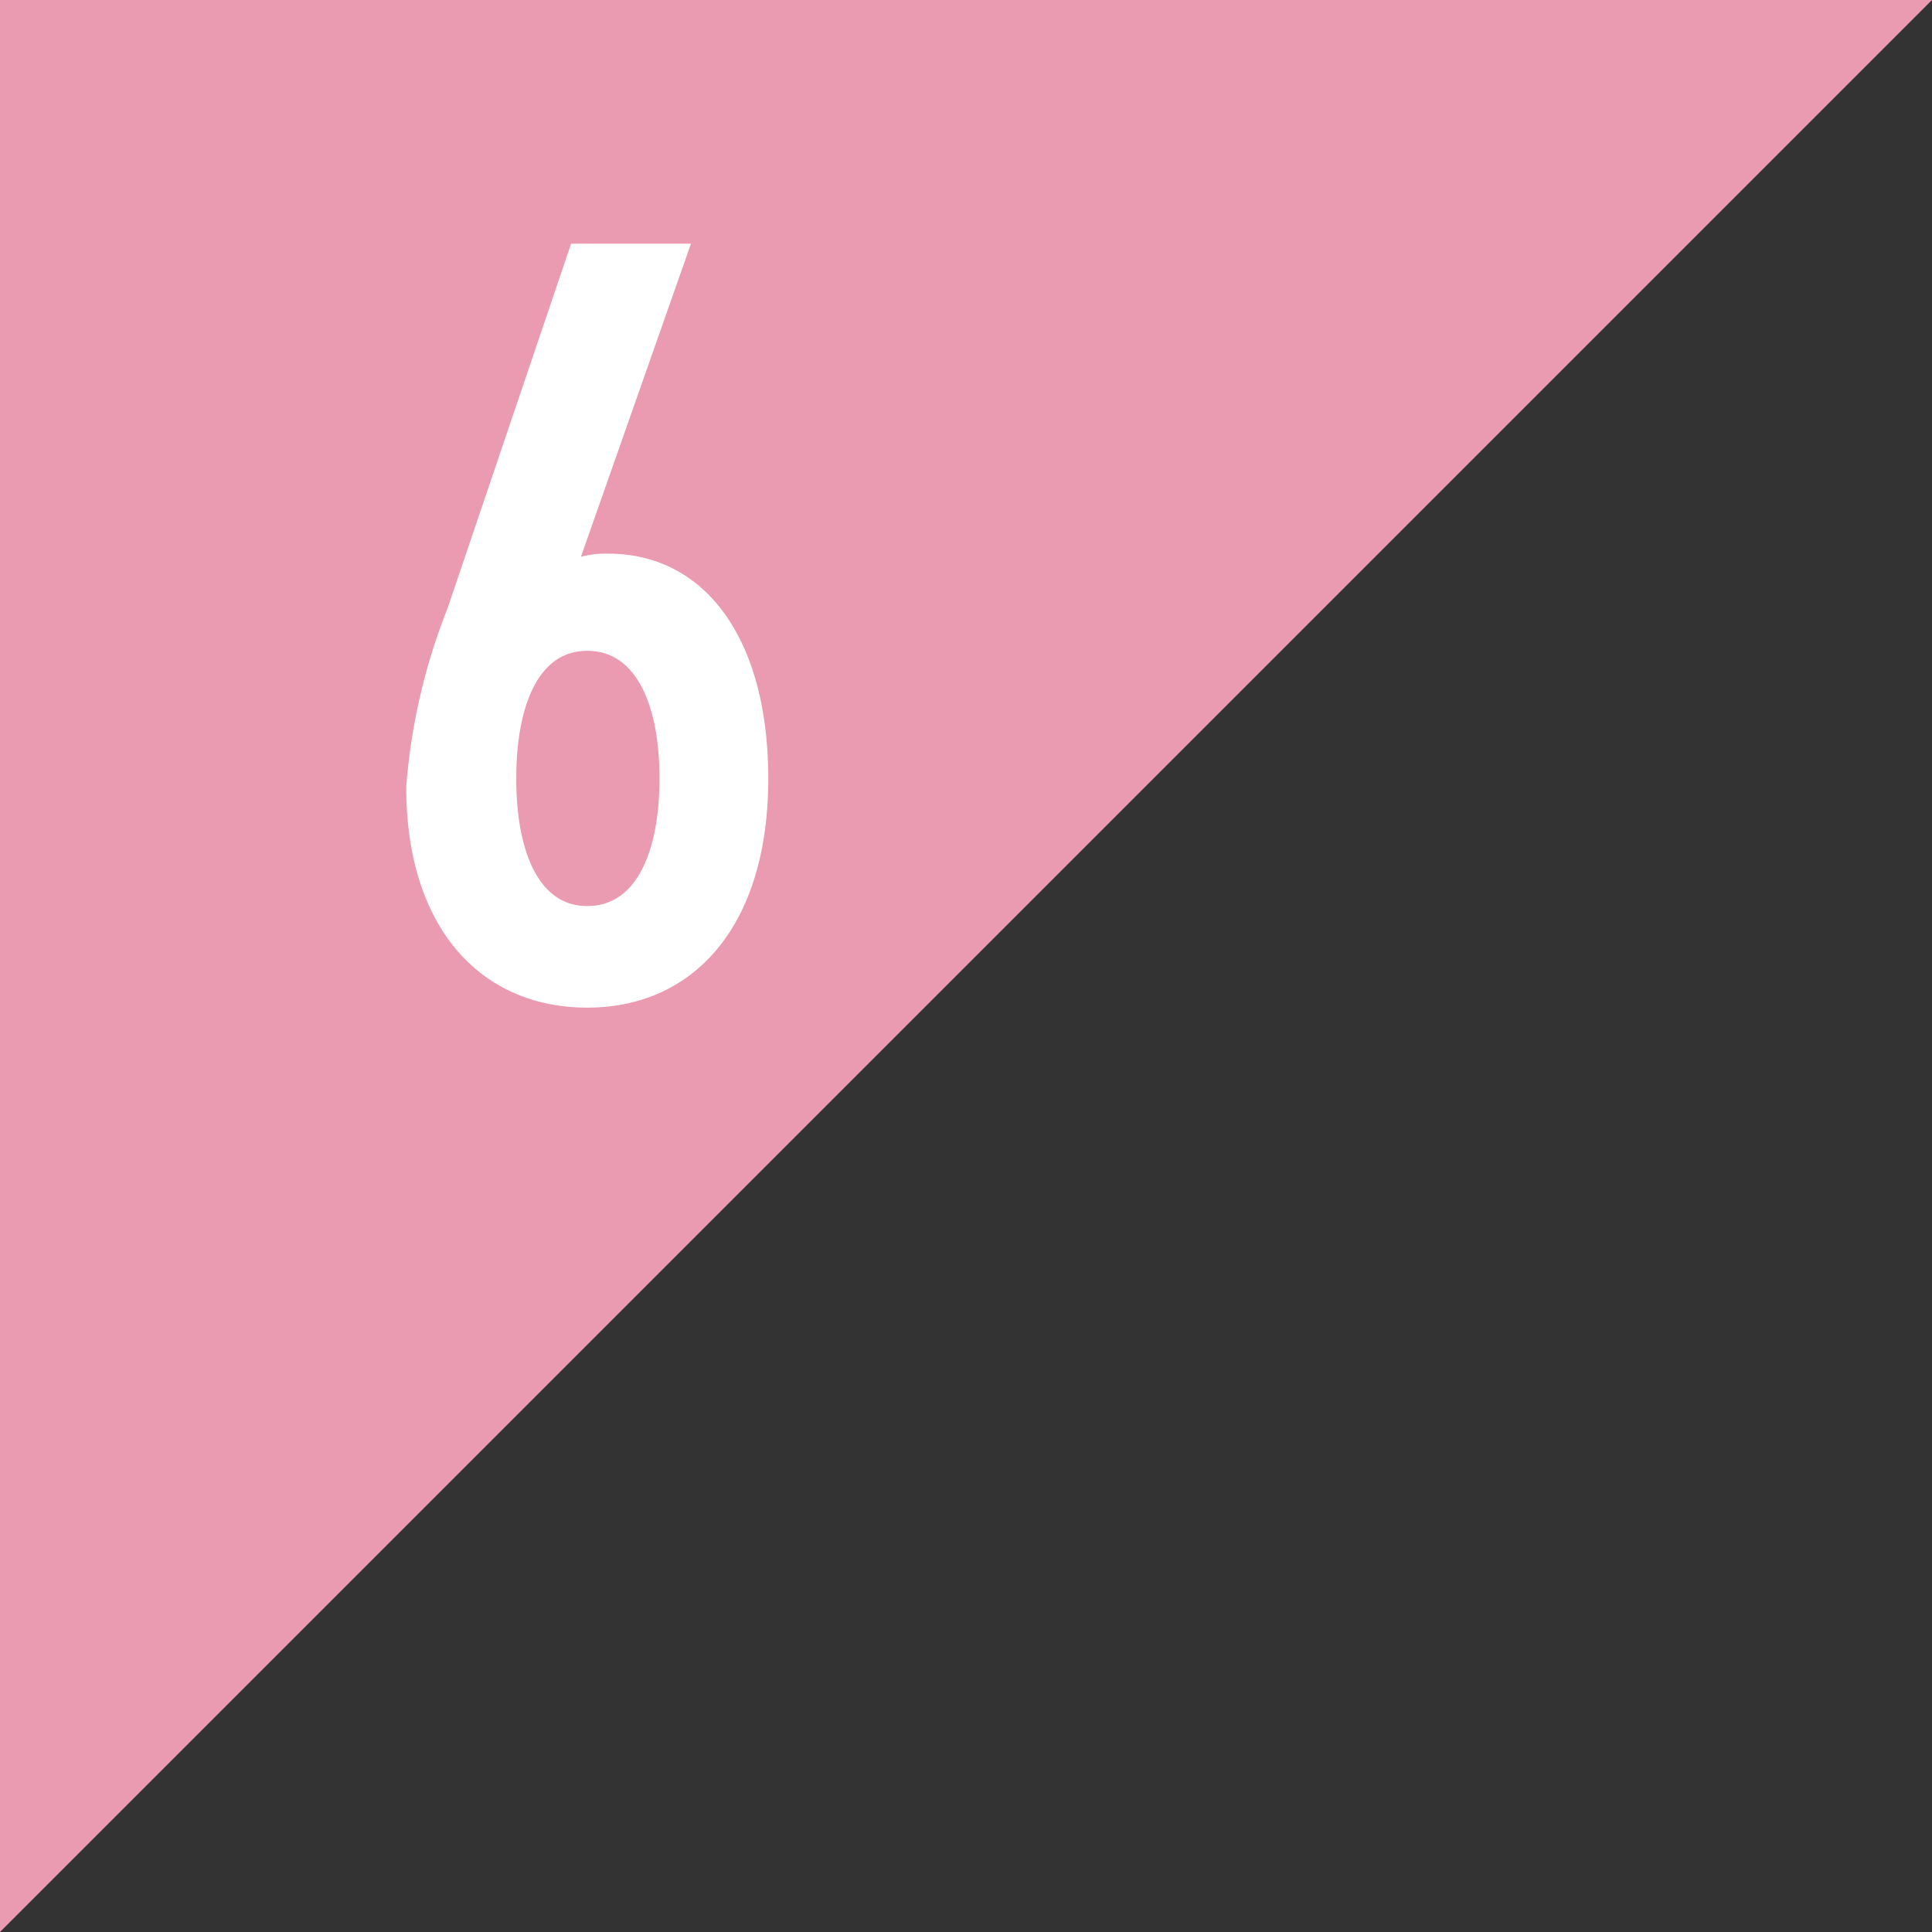
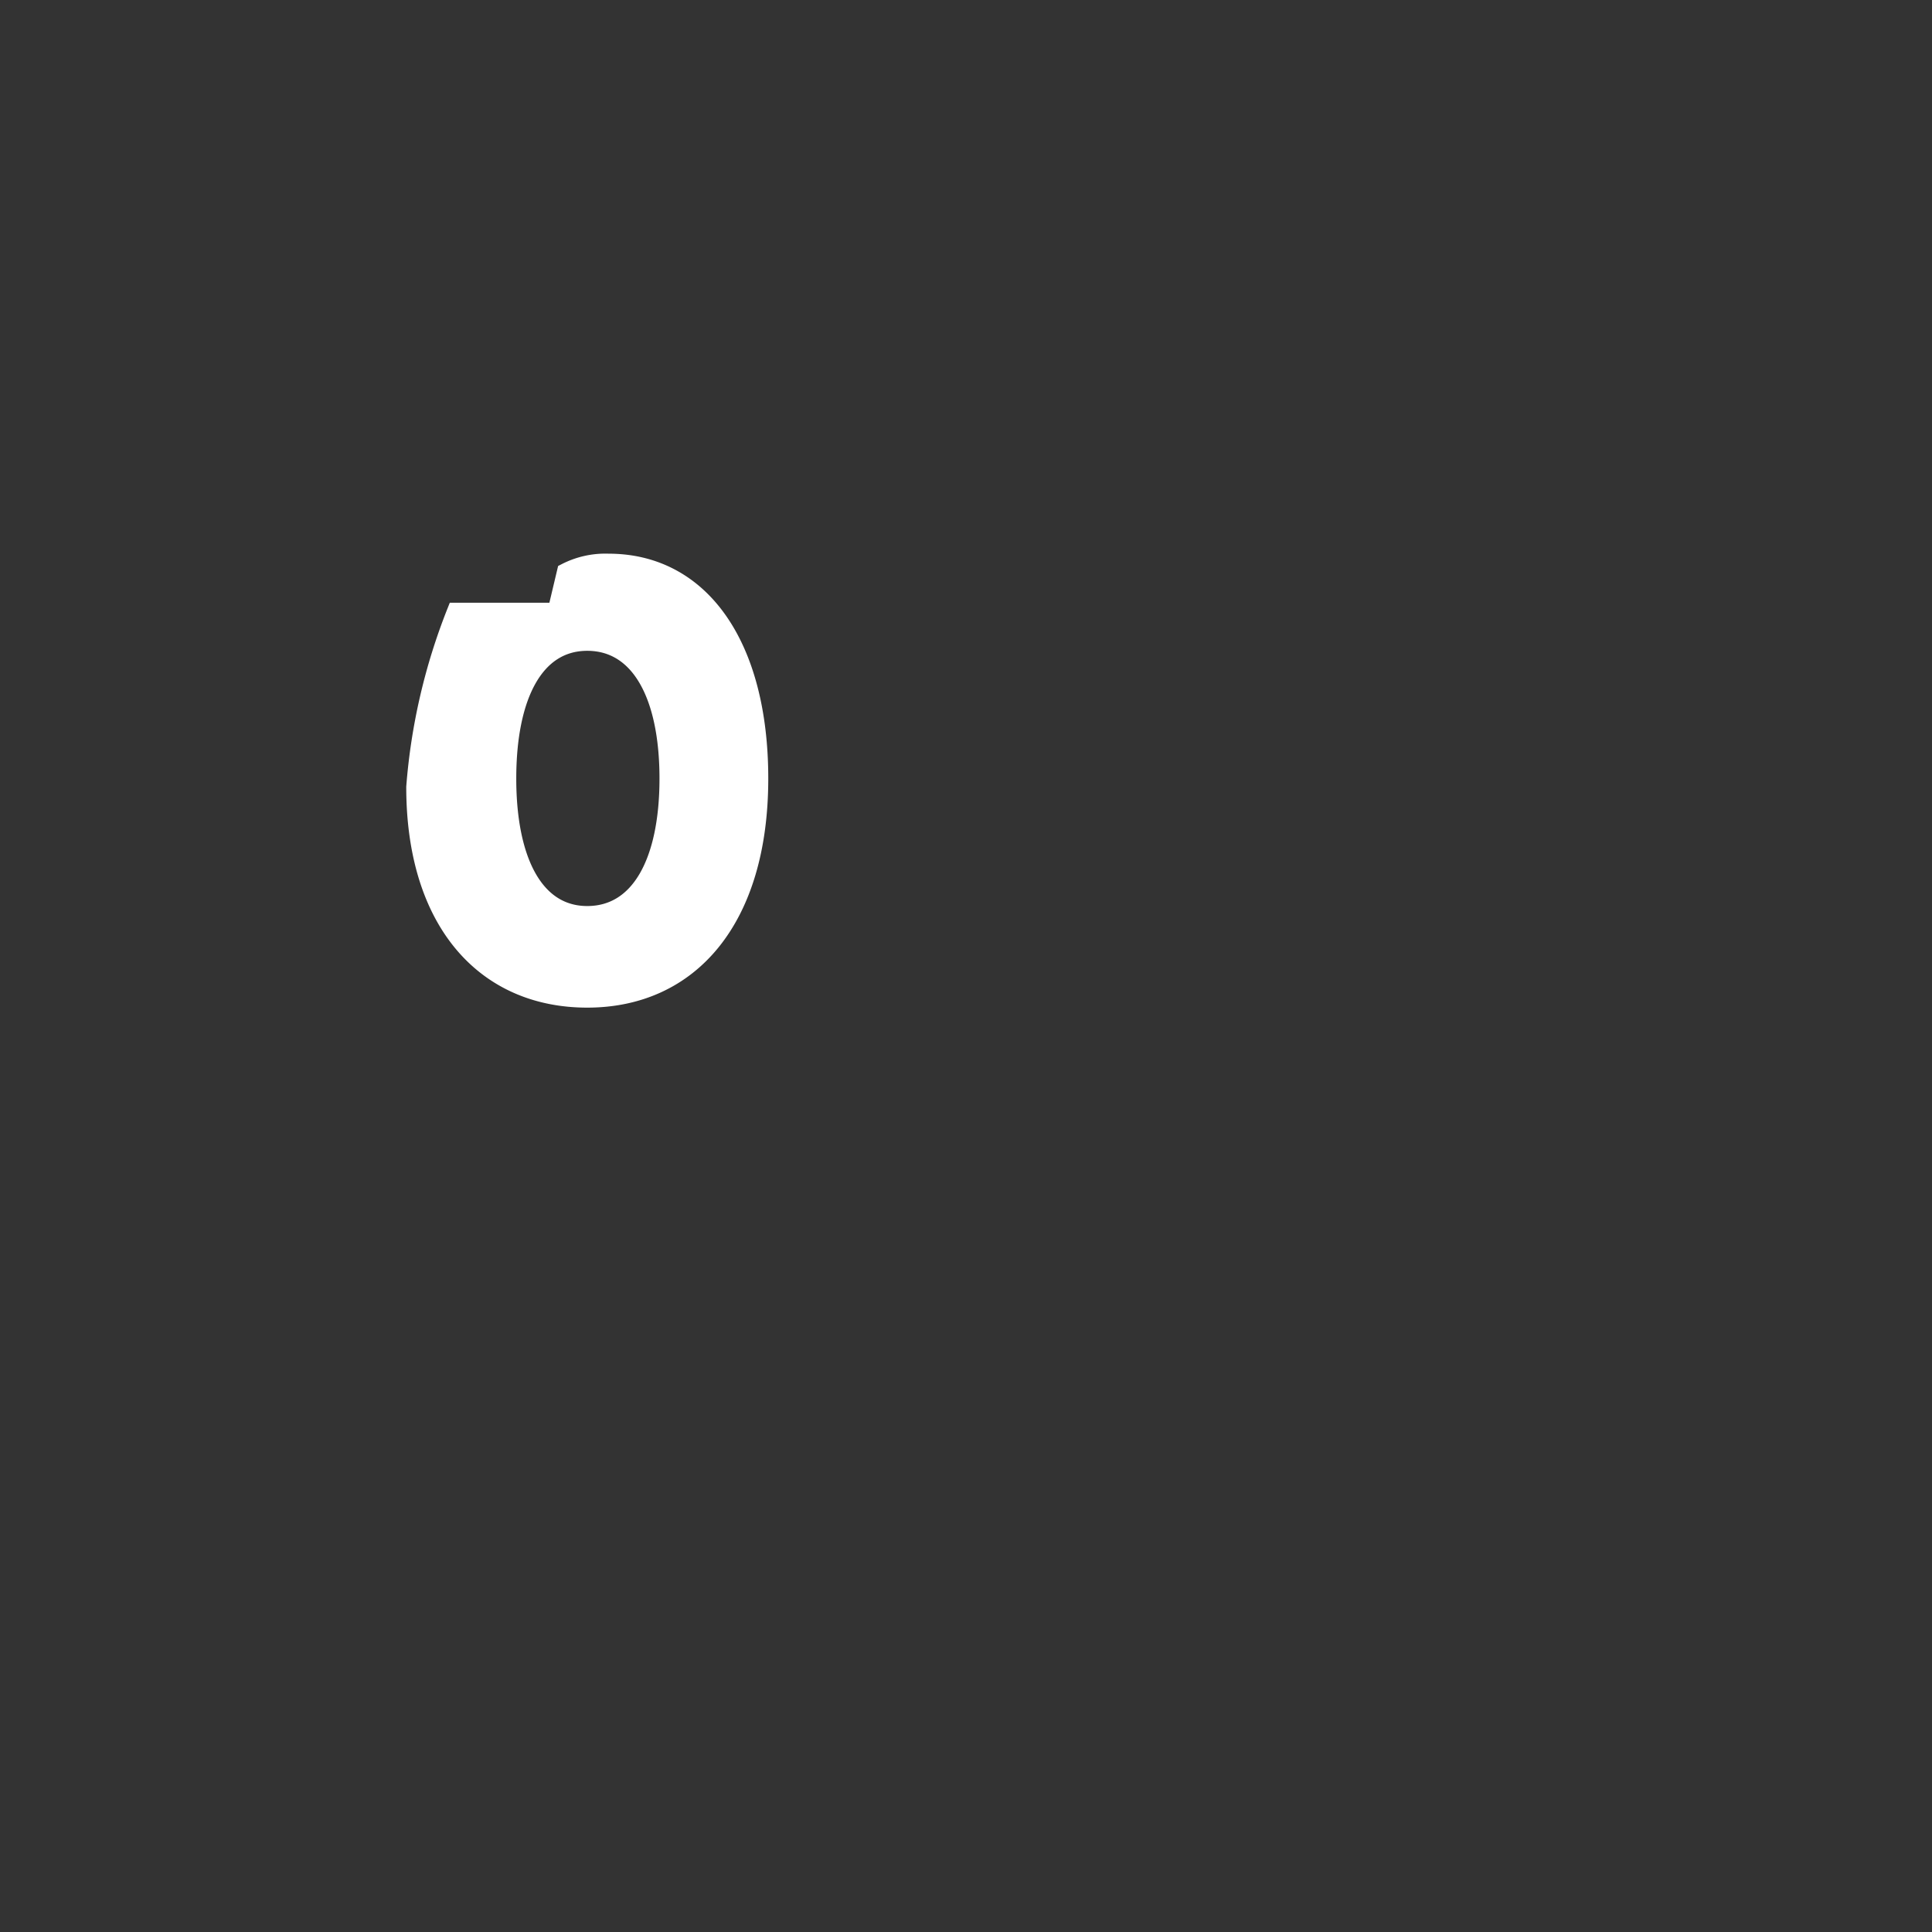
<svg xmlns="http://www.w3.org/2000/svg" viewBox="0 0 77.97 77.97">
  <rect x="0" y="0" width="77.97" height="77.97" fill="#333333" stroke="none" />
  <defs>
    <style>.cls-1{fill:#eb9bb1;}.cls-2{fill:#fff;stroke:#fff;stroke-miterlimit:10;stroke-width:0.73px;}</style>
  </defs>
  <g id="图层_2" data-name="图层 2">
    <g id="テキスト">
-       <polygon class="cls-1" points="0 77.97 0 0 77.97 0 0 77.97" />
-       <path class="cls-2" d="M22.84,23.09a3.49,3.49,0,0,1,1.72-.38c3.71,0,6.08,3.32,6.08,8.71,0,5.69-2.8,8.88-6.94,8.88s-6.94-3.11-6.94-8.54a24.19,24.19,0,0,1,1.64-7.07L23.31,10.2h4.06Zm.86,13.84c2.12,0,3.28-2.15,3.28-5.51S25.82,25.9,23.7,25.9s-3.23,2.19-3.23,5.52S21.59,36.93,23.7,36.93Z" />
+       <path class="cls-2" d="M22.84,23.09a3.49,3.49,0,0,1,1.72-.38c3.71,0,6.08,3.32,6.08,8.71,0,5.69-2.8,8.88-6.94,8.88s-6.94-3.11-6.94-8.54a24.19,24.19,0,0,1,1.64-7.07h4.06Zm.86,13.84c2.12,0,3.28-2.15,3.28-5.51S25.82,25.9,23.7,25.9s-3.23,2.19-3.23,5.52S21.59,36.93,23.7,36.93Z" />
    </g>
  </g>
</svg>